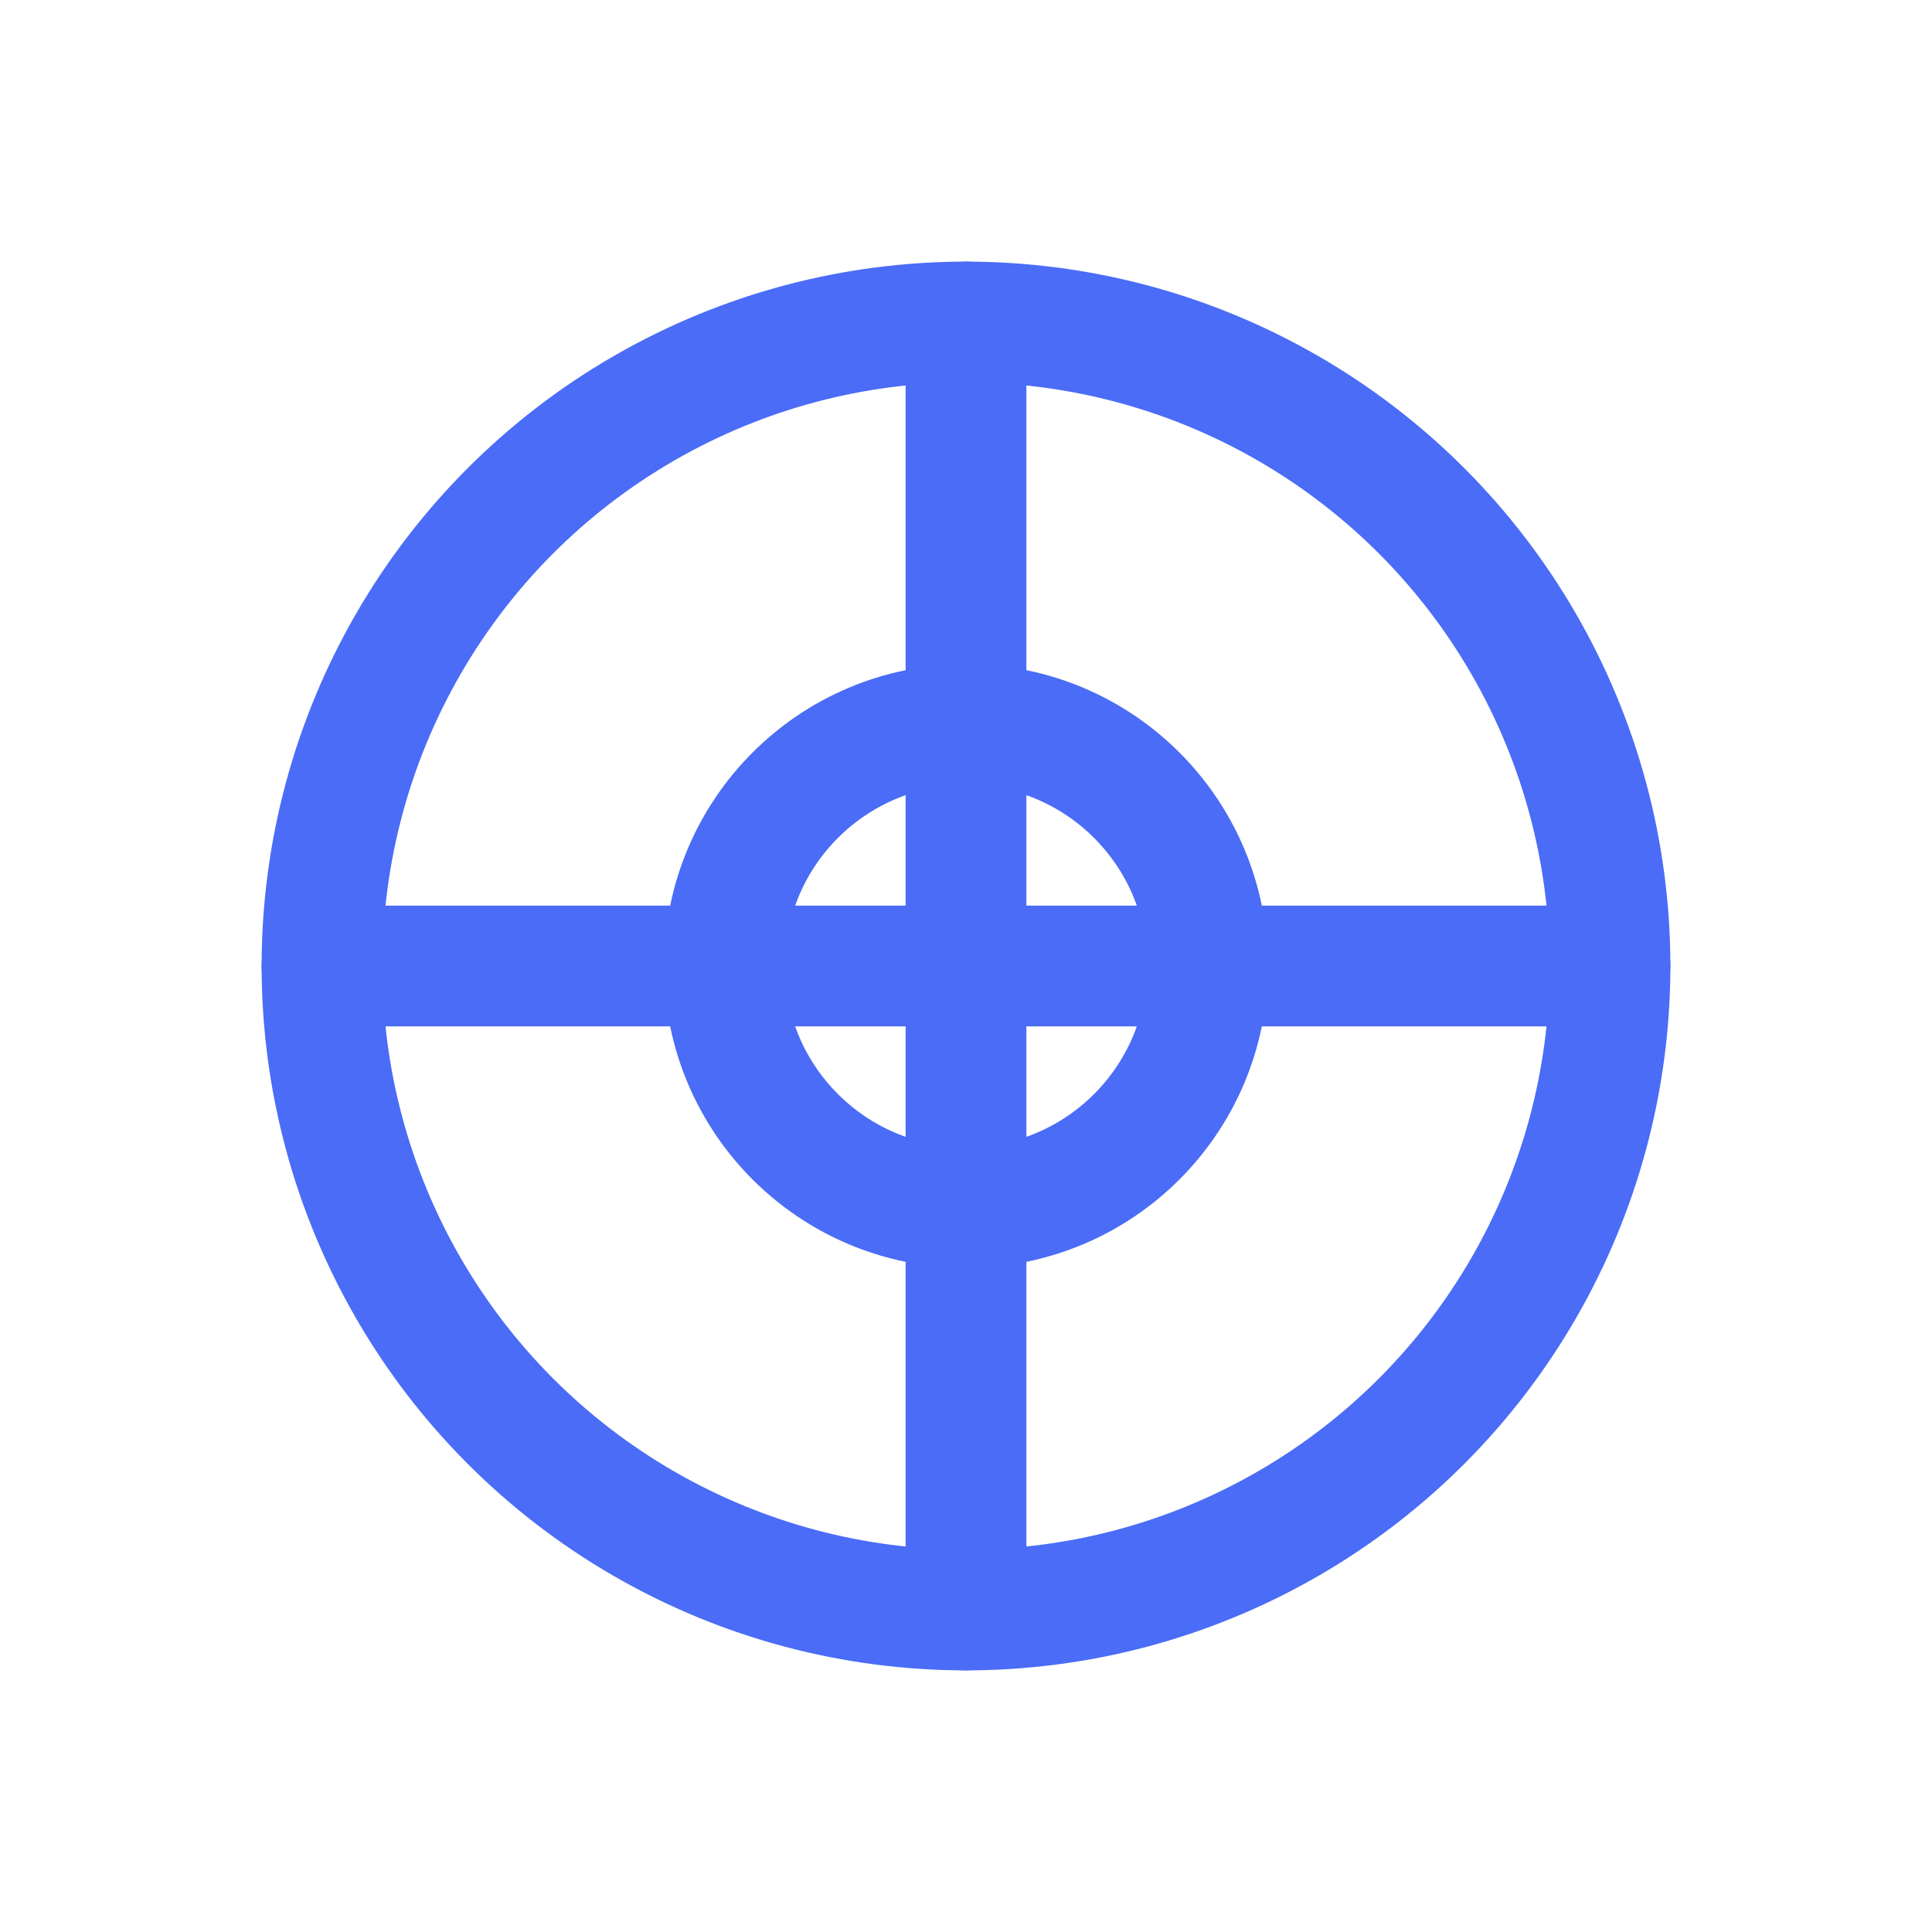
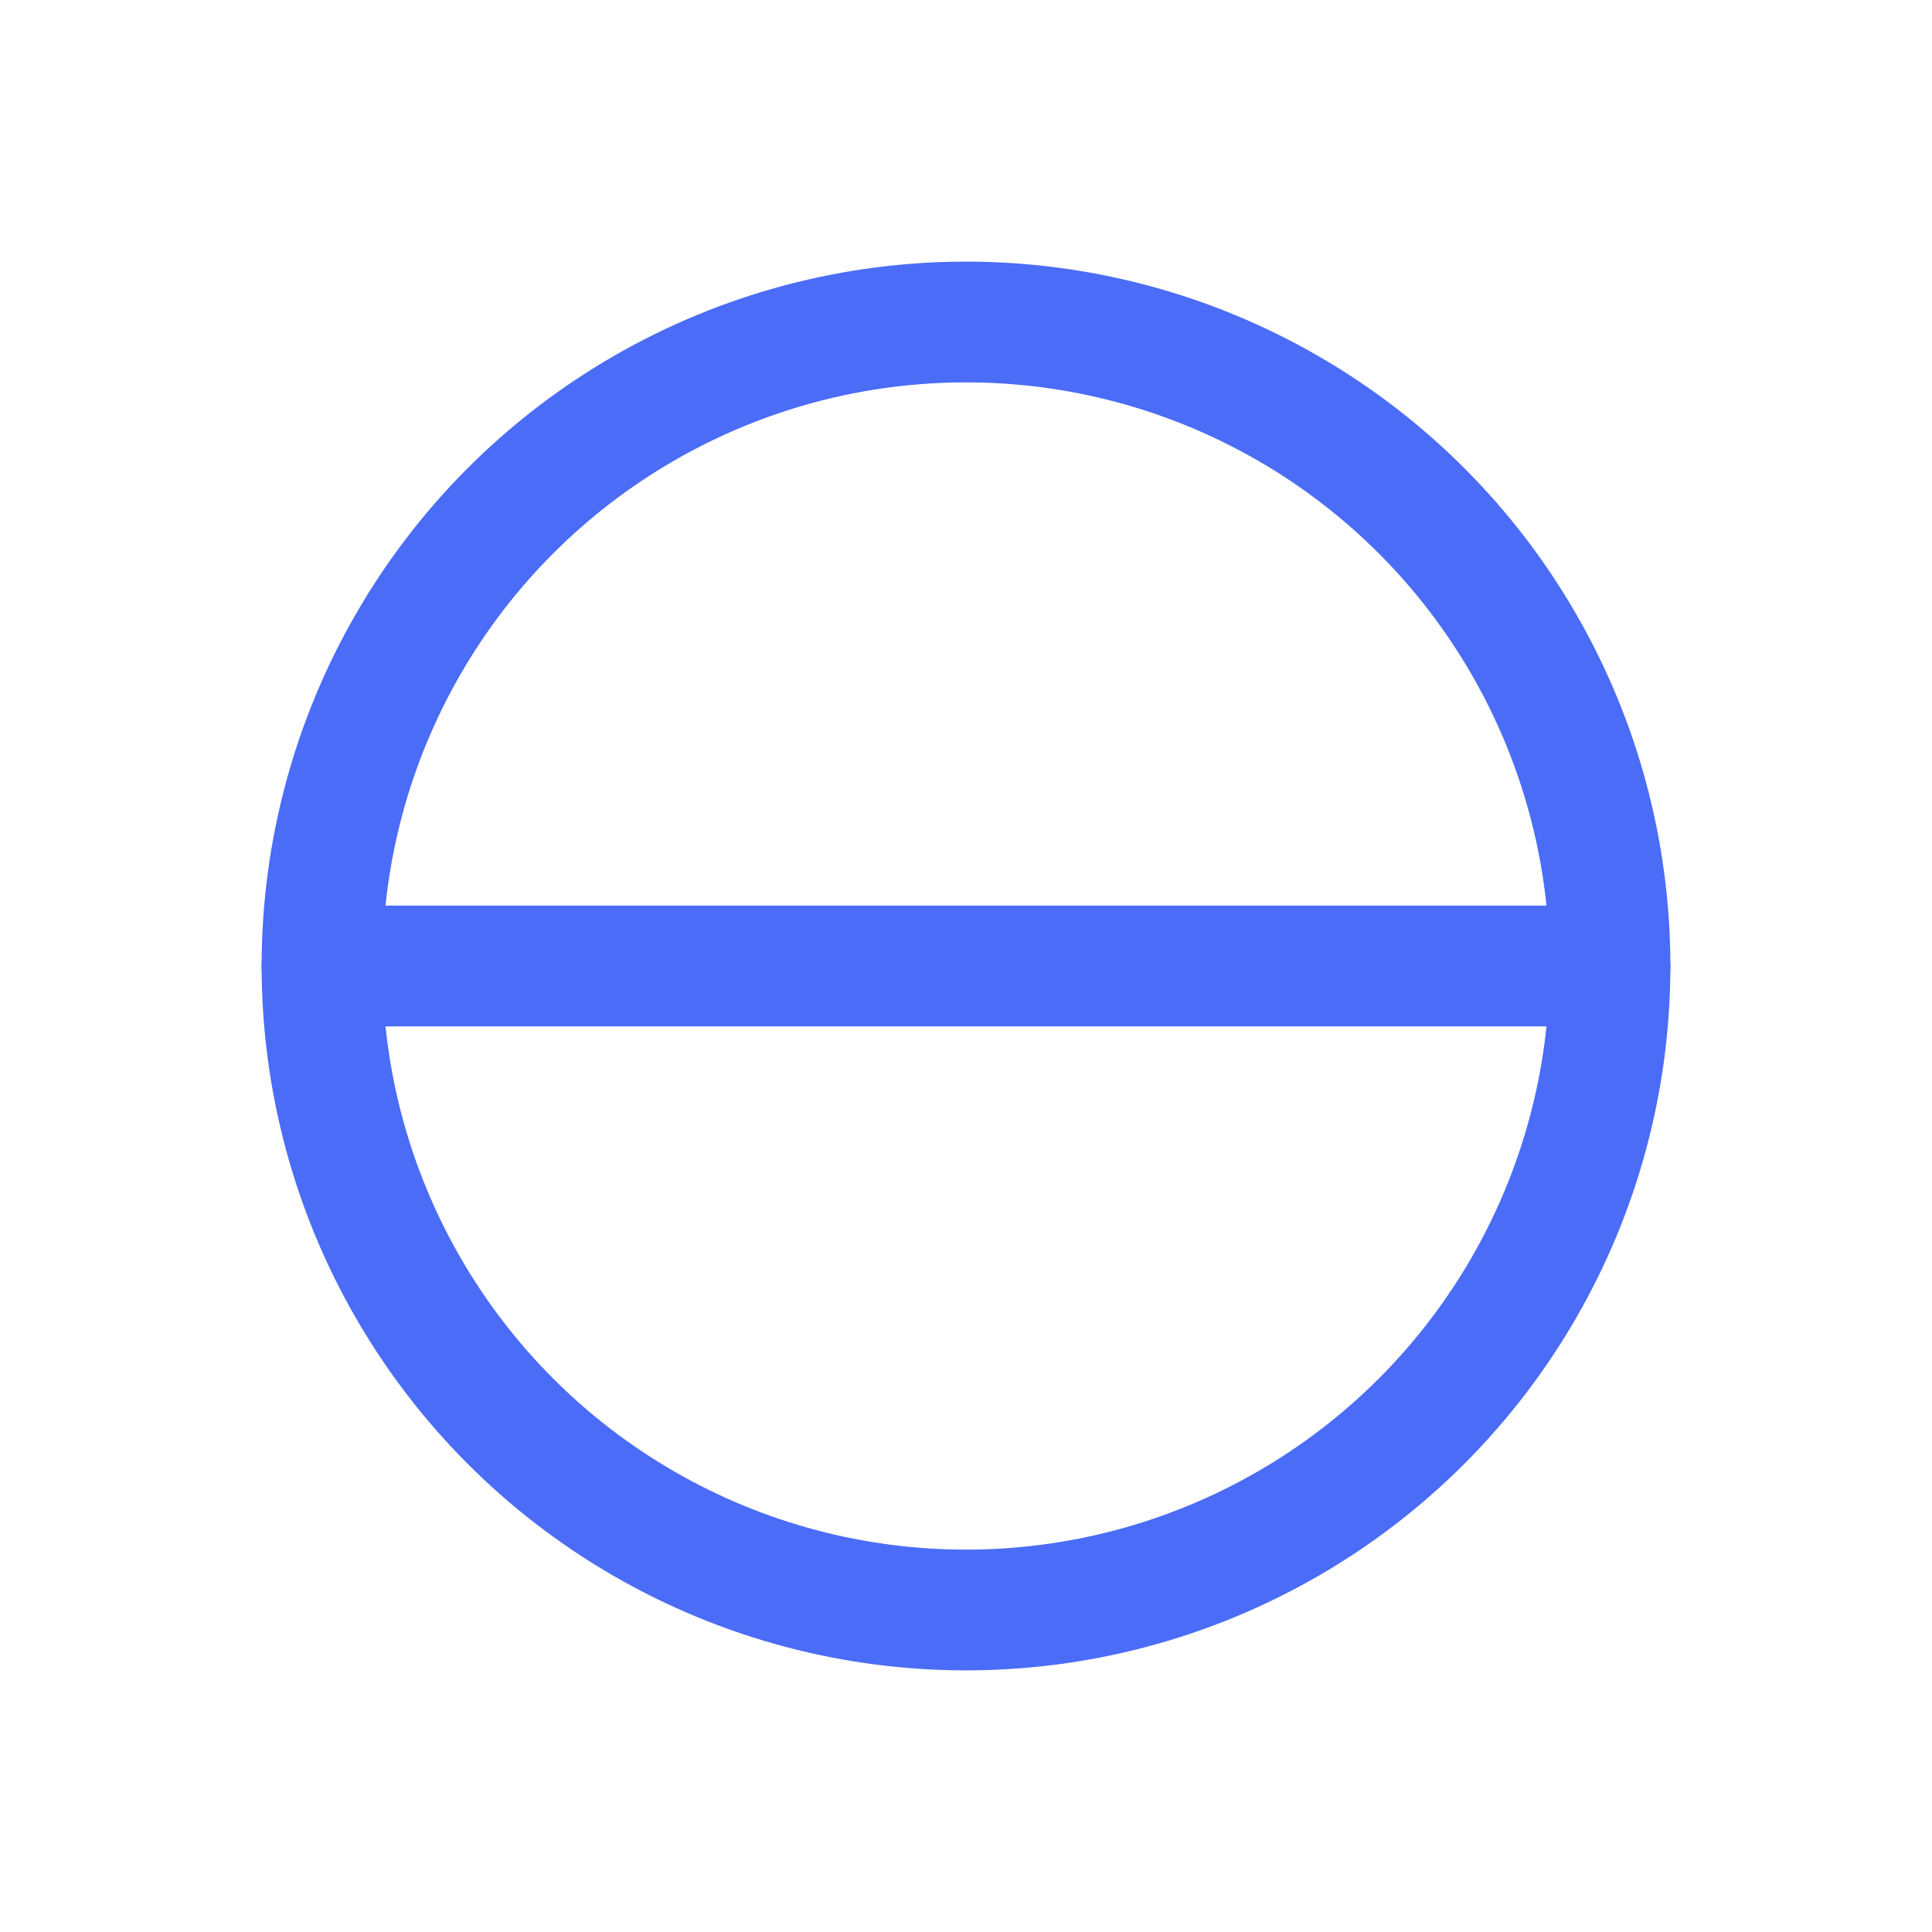
<svg xmlns="http://www.w3.org/2000/svg" width="24" height="24" viewBox="0 0 24 24" fill="none">
  <circle cx="12" cy="12" r="8" stroke="#4A6CF7" stroke-width="1.5" />
-   <circle cx="12" cy="12" r="3" stroke="#4A6CF7" stroke-width="1.5" />
-   <path d="M12 4L12 20" stroke="#4A6CF7" stroke-width="1.5" stroke-linecap="round" />
  <path d="M4 12L20 12" stroke="#4A6CF7" stroke-width="1.5" stroke-linecap="round" />
</svg>